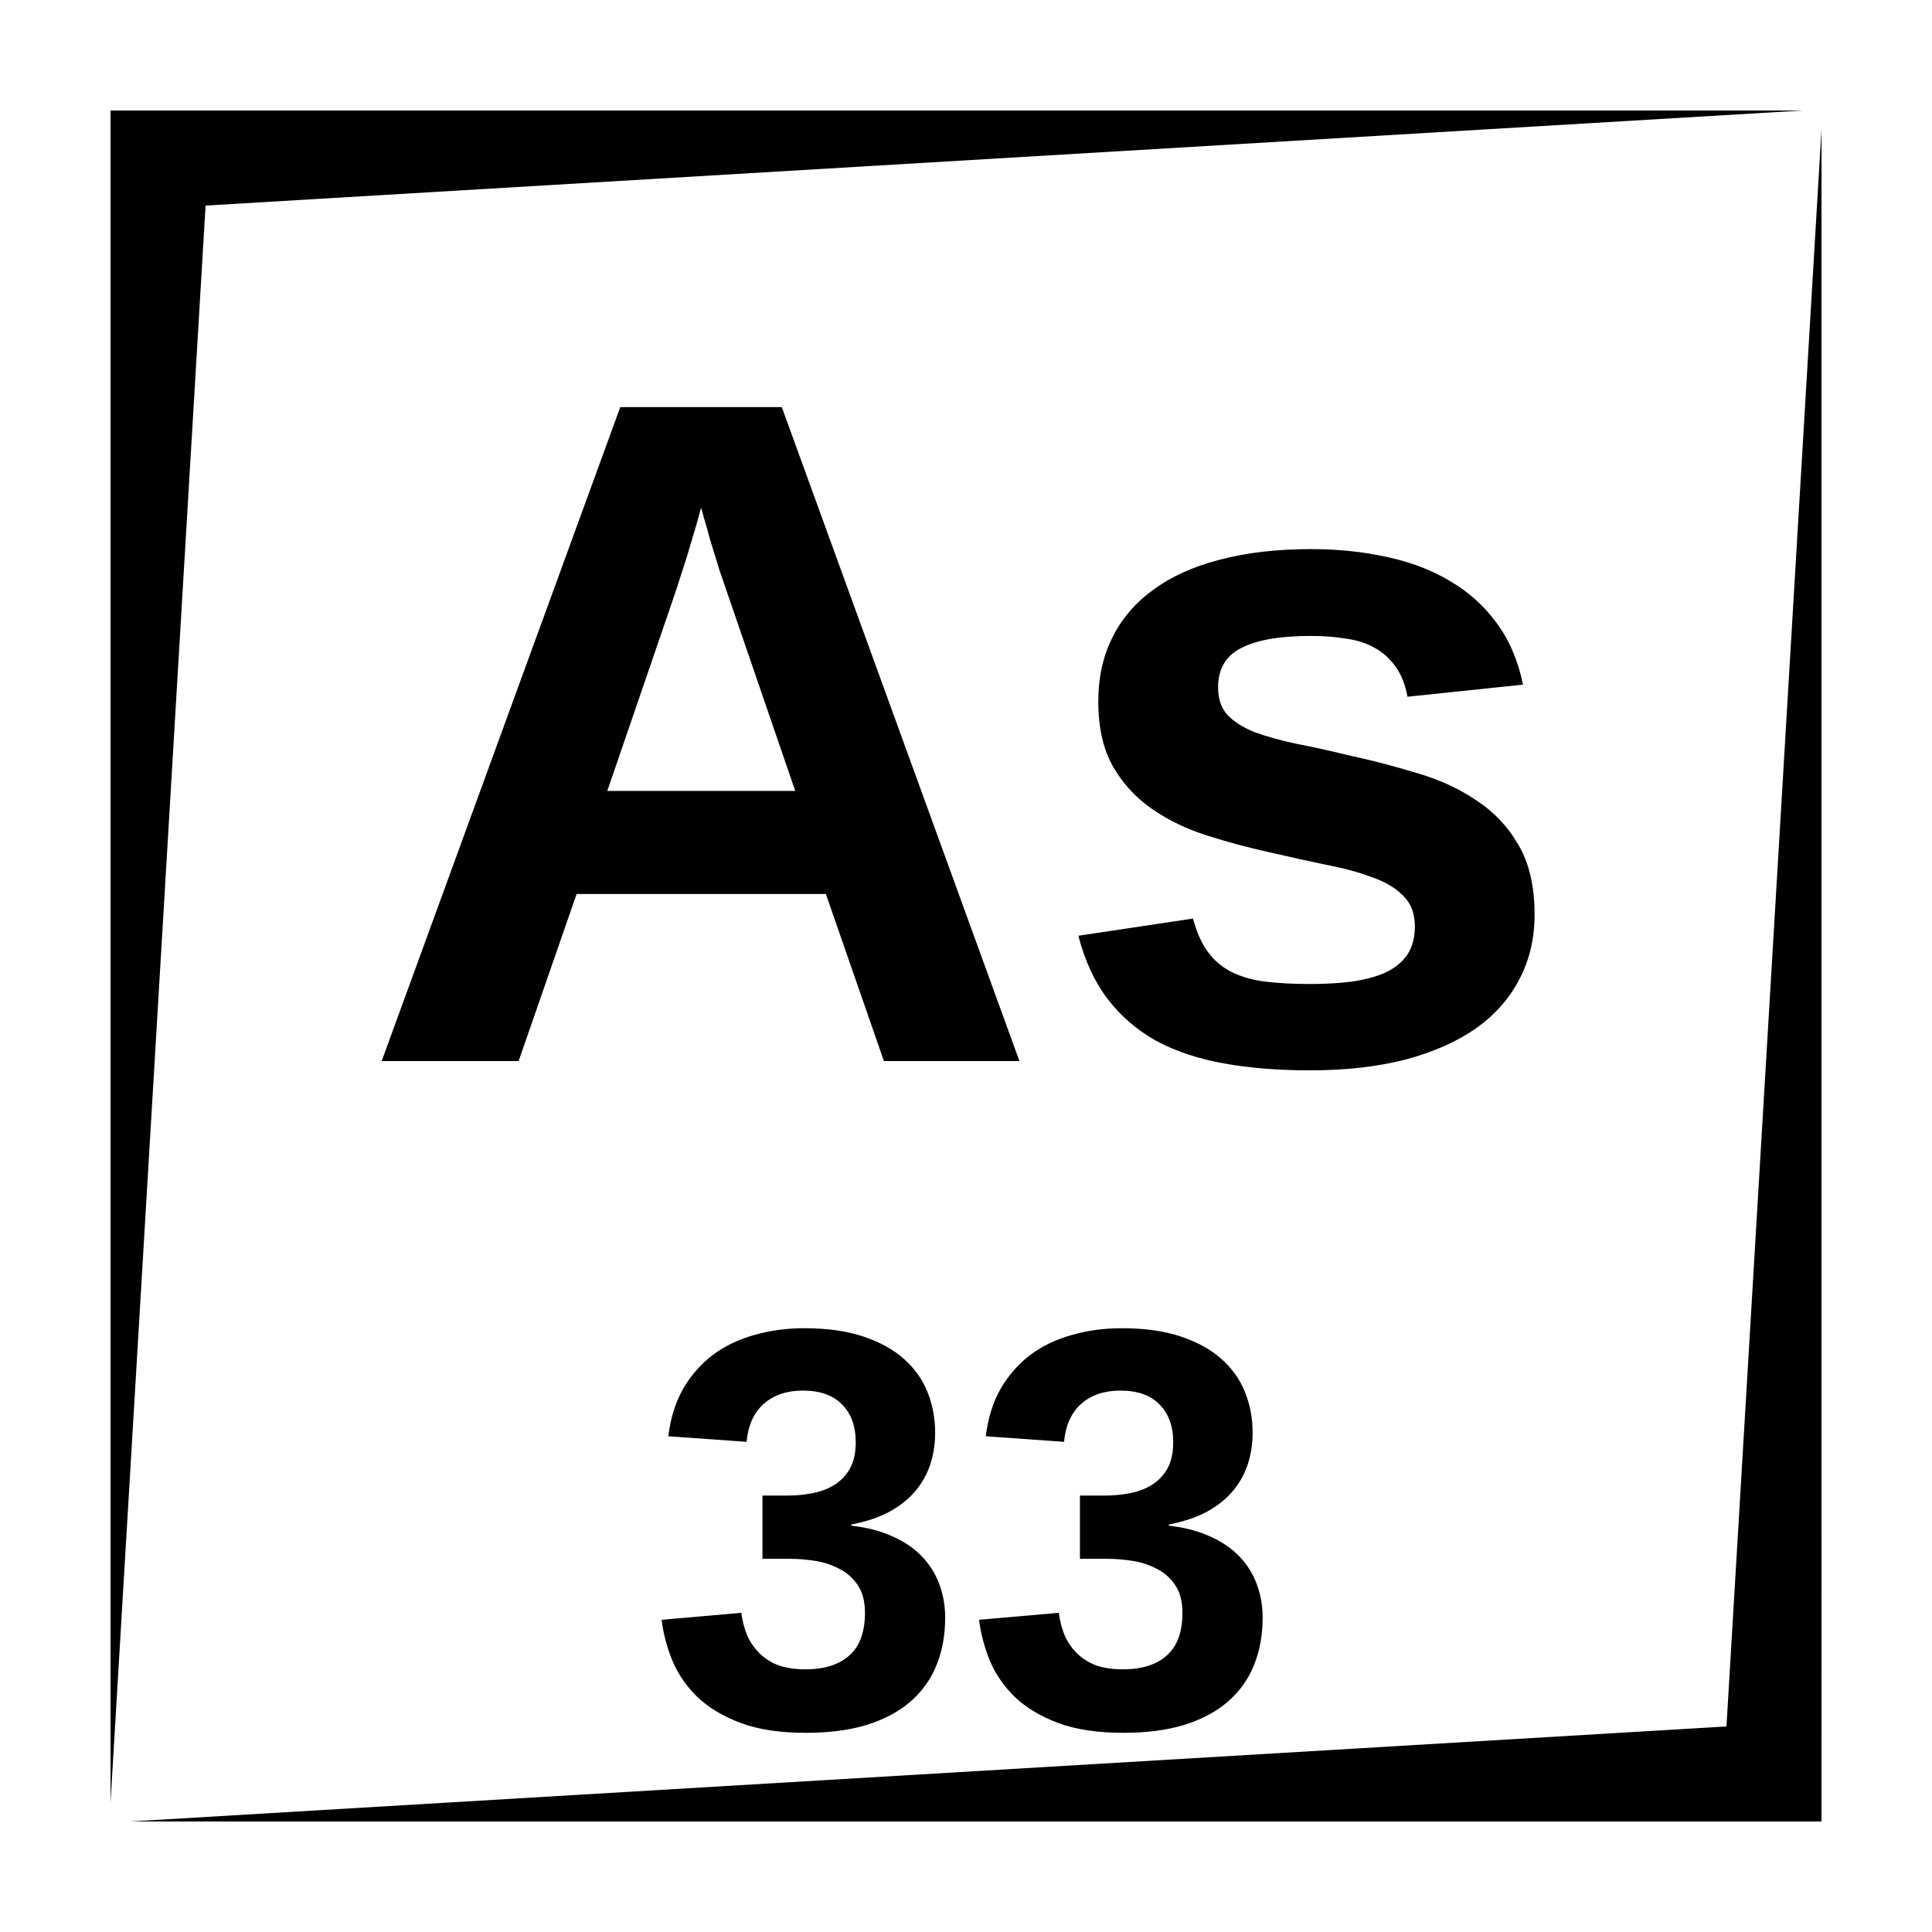
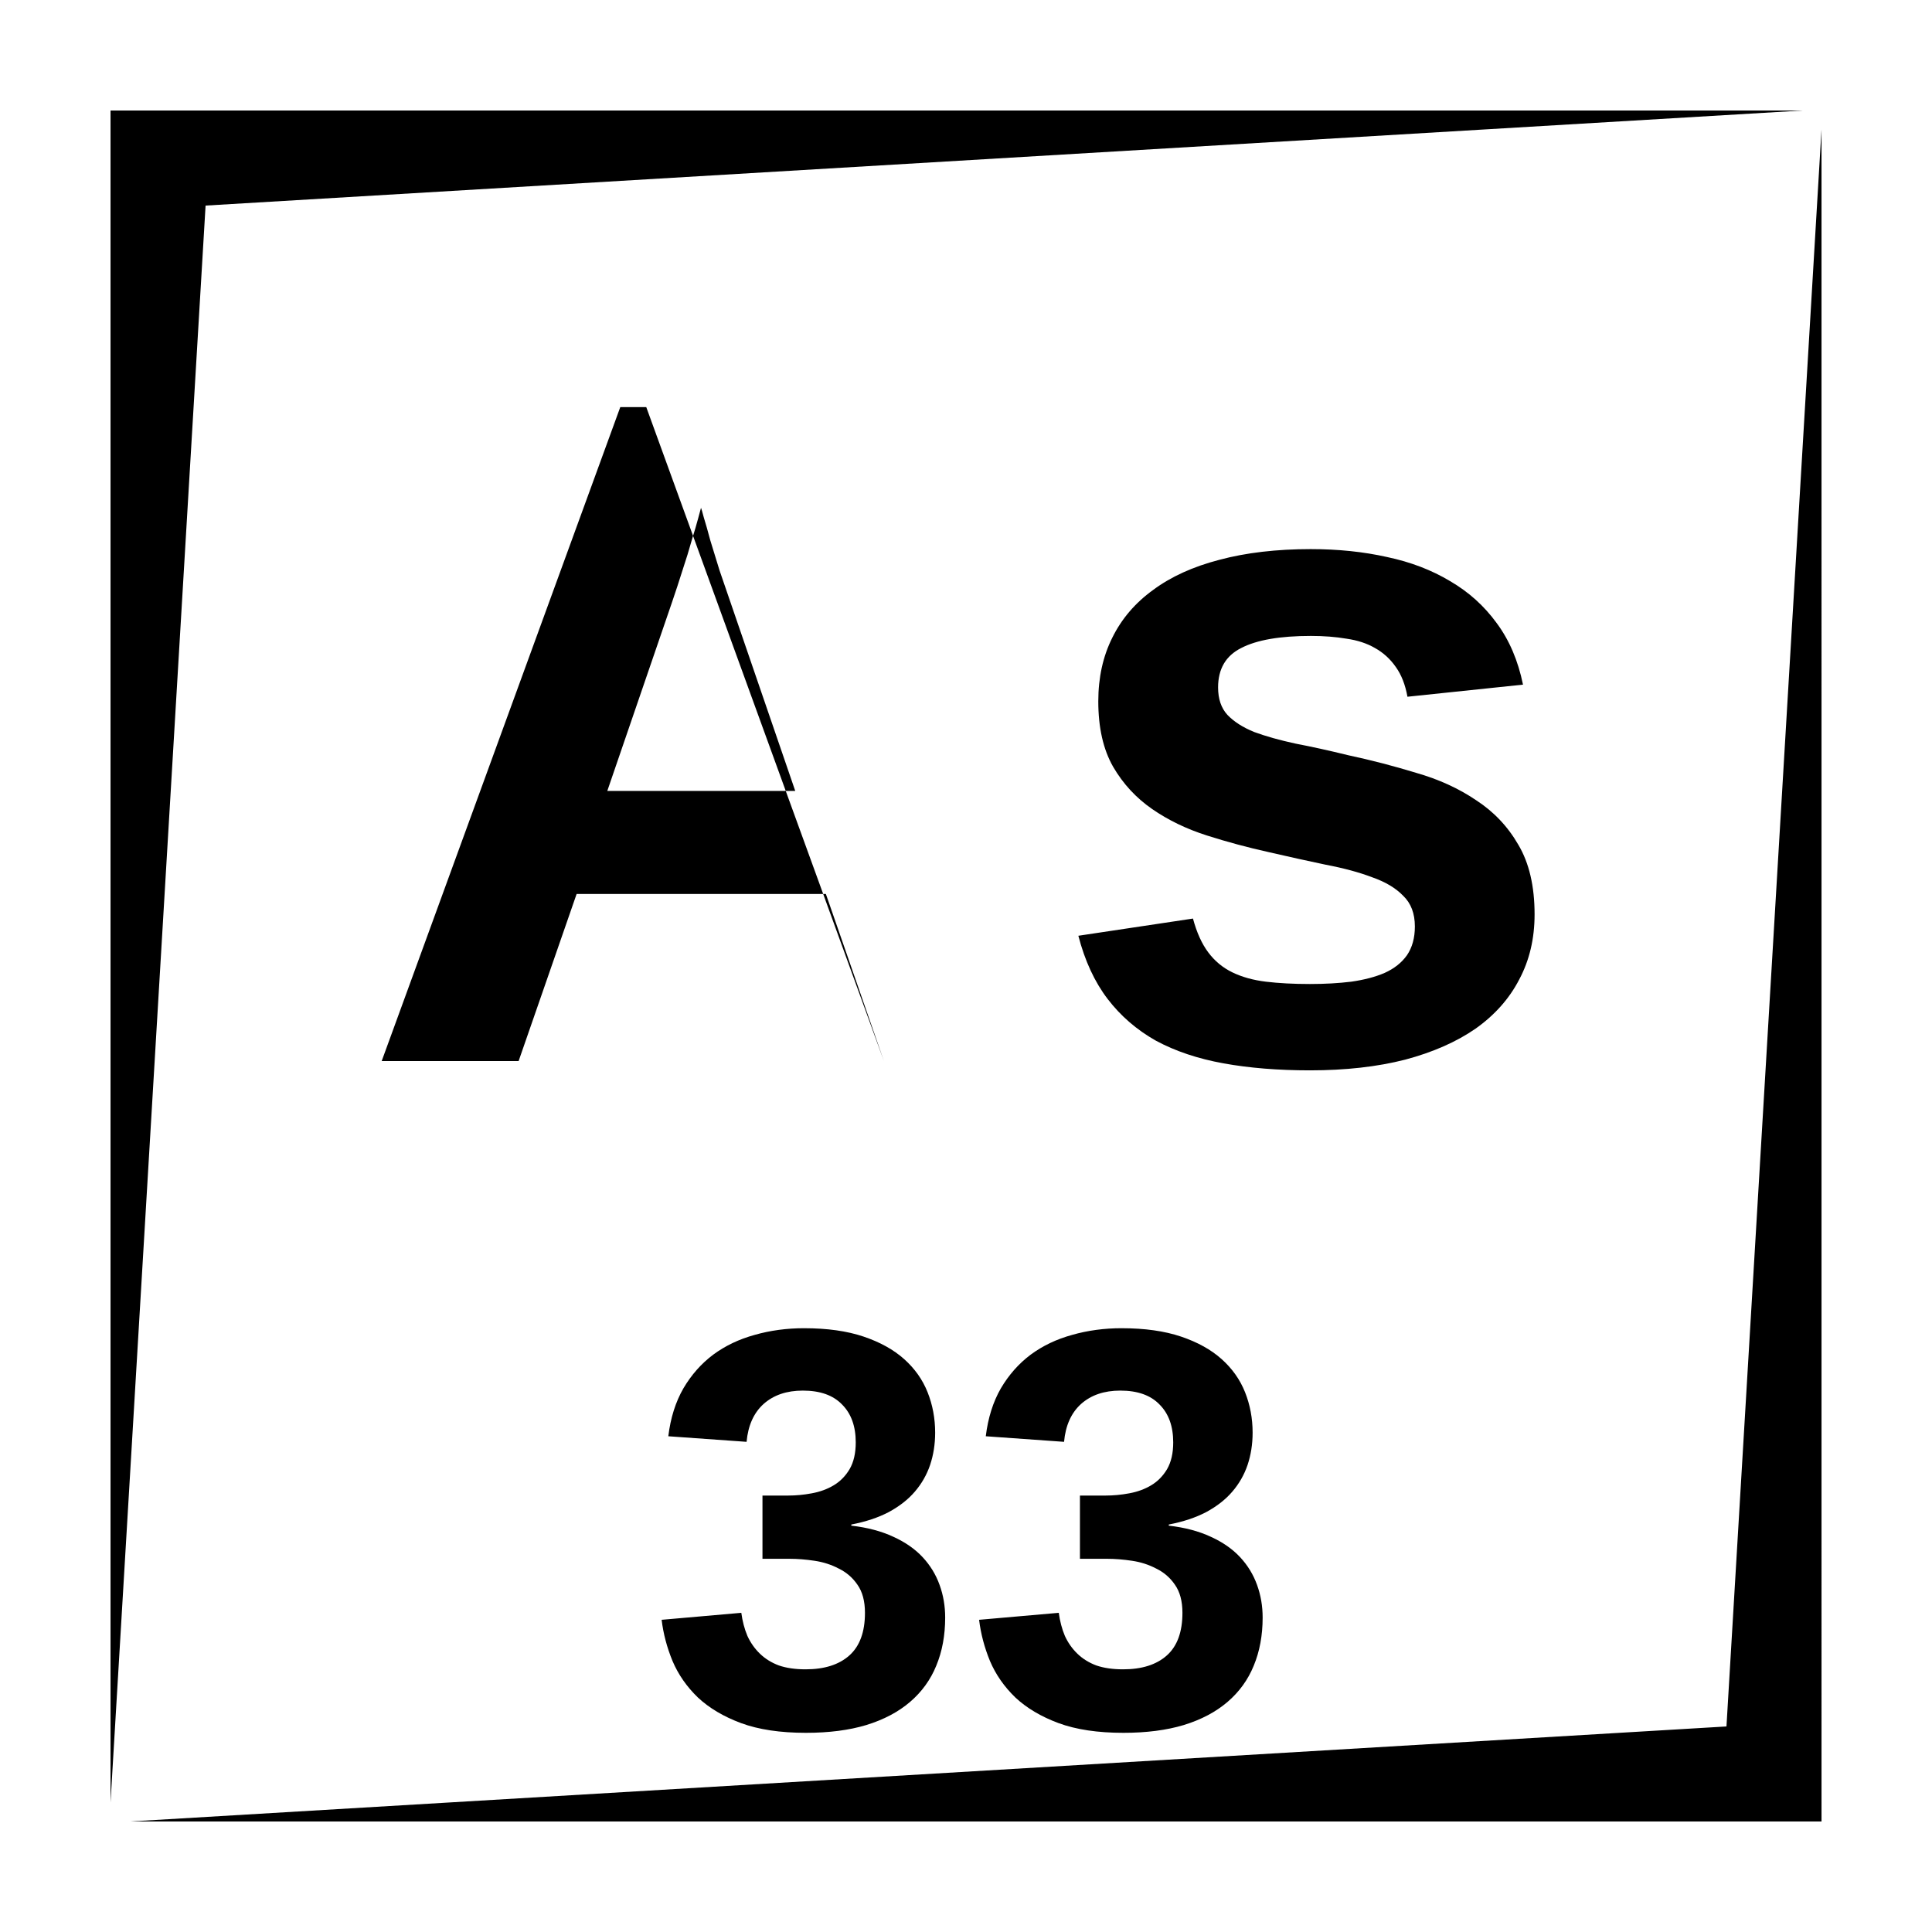
<svg xmlns="http://www.w3.org/2000/svg" fill="#000000" width="800px" height="800px" version="1.1" viewBox="144 144 512 512">
-   <path d="m173.29 173.29v448.39l25.191-423.2 423.2-25.191zm453.43 5.039-25.188 423.2-423.2 25.188h448.39zm-318.34 73.562-63.23 173.3h36.289l15.371-44.277h66.055l15.379 44.277h35.918l-62.977-173.3zm21.395 26.688c0.082 0.164 0.336 1.02 0.746 2.578 0.492 1.555 1.055 3.57 1.711 6.031 0.738 2.379 1.559 5.047 2.461 8l2.953 8.598 17.102 49.82h-49.809l17.09-49.82c0.984-2.867 1.922-5.731 2.824-8.598 0.984-2.953 1.805-5.621 2.461-8 0.738-2.379 1.32-4.348 1.73-5.906s0.648-2.457 0.73-2.703zm161.63 10.941c-9.105 0-17.188 0.945-24.238 2.832-6.969 1.805-12.828 4.465-17.582 7.992-4.758 3.441-8.367 7.672-10.824 12.672-2.461 4.922-3.703 10.531-3.703 16.848 0 6.969 1.312 12.754 3.938 17.348 2.625 4.508 6.066 8.234 10.332 11.188s9.113 5.293 14.523 7.016c5.414 1.723 10.898 3.199 16.473 4.43 5.332 1.23 10.344 2.332 15.016 3.316 4.758 0.902 8.855 2.012 12.301 3.324 3.527 1.23 6.269 2.871 8.234 4.922 2.051 1.965 3.082 4.672 3.082 8.117 0 3.035-0.703 5.574-2.098 7.625-1.395 1.969-3.359 3.527-5.902 4.676-2.461 1.066-5.414 1.84-8.855 2.332-3.363 0.41-7.016 0.617-10.953 0.617-4.348 0-8.234-0.207-11.68-0.617-3.363-0.41-6.312-1.23-8.855-2.461-2.543-1.23-4.676-2.988-6.398-5.285-1.719-2.297-3.078-5.293-4.062-8.984l-30.375 4.559c1.723 6.641 4.301 12.215 7.742 16.727 3.445 4.512 7.707 8.199 12.793 11.07 5.164 2.789 11.16 4.793 17.969 6.023 6.805 1.227 14.422 1.848 22.867 1.848 9.43 0 17.84-0.949 25.219-2.832 7.383-1.969 13.613-4.711 18.699-8.238 5.082-3.606 8.938-7.953 11.559-13.039 2.707-5.082 4.055-10.82 4.055-17.219 0-7.461-1.43-13.613-4.301-18.449-2.785-4.84-6.512-8.773-11.188-11.809-4.59-3.117-9.887-5.531-15.871-7.25-5.902-1.805-11.926-3.375-18.074-4.688-5.004-1.227-9.641-2.25-13.906-3.066-4.18-0.902-7.836-1.926-10.953-3.07-3.031-1.23-5.398-2.754-7.121-4.559-1.641-1.805-2.461-4.219-2.461-7.25 0-4.922 2.039-8.41 6.141-10.461 4.098-2.133 10.258-3.199 18.461-3.199 3.441 0 6.594 0.246 9.465 0.738 2.871 0.41 5.367 1.23 7.496 2.461 2.215 1.23 4.066 2.914 5.543 5.047 1.473 2.051 2.504 4.676 3.078 7.871l30.621-3.207c-1.312-6.394-3.644-11.844-7.004-16.352-3.281-4.512-7.383-8.203-12.301-11.07-4.922-2.953-10.496-5.086-16.727-6.398-6.234-1.395-12.957-2.094-20.172-2.094zm-134.28 206.47c-4.625 0-8.996 0.59-13.129 1.77-4.133 1.133-7.801 2.883-11 5.246-3.148 2.363-5.777 5.332-7.891 8.926-2.066 3.59-3.406 7.82-3.996 12.691l20.742 1.477c0.395-4.328 1.898-7.676 4.508-10.035 2.656-2.363 6.121-3.543 10.398-3.543 4.578 0 8.039 1.23 10.402 3.691 2.41 2.41 3.621 5.754 3.621 10.035 0 2.856-0.539 5.215-1.625 7.086-1.082 1.82-2.477 3.246-4.199 4.277-1.723 1.035-3.672 1.742-5.836 2.137-2.117 0.395-4.203 0.59-6.269 0.59h-6.789v16.758h7.223c2.066 0 4.262 0.18 6.574 0.523s4.449 1.031 6.414 2.066c2.019 0.984 3.672 2.398 4.949 4.269 1.328 1.871 2 4.359 2 7.457 0 5.07-1.379 8.84-4.133 11.297-2.758 2.461-6.625 3.68-11.594 3.68-2.703 0-5.066-0.332-7.082-1.023-1.969-0.734-3.641-1.781-5.019-3.109-1.379-1.328-2.488-2.902-3.328-4.723-0.785-1.867-1.316-3.906-1.613-6.121l-21.117 1.852c0.445 3.691 1.41 7.332 2.887 10.922 1.523 3.594 3.766 6.809 6.719 9.664 3 2.805 6.809 5.066 11.434 6.789 4.676 1.723 10.41 2.578 17.199 2.578 6.102 0 11.438-0.688 16.012-2.066 4.625-1.426 8.48-3.465 11.582-6.121 3.098-2.656 5.422-5.856 6.945-9.594 1.574-3.789 2.363-8.039 2.363-12.762 0-3.051-0.492-5.934-1.477-8.641-0.984-2.754-2.488-5.215-4.508-7.379-2.016-2.164-4.606-3.965-7.754-5.394-3.148-1.473-6.856-2.457-11.137-2.949v-0.297c3.836-0.738 7.152-1.84 9.957-3.316 2.805-1.523 5.098-3.316 6.867-5.383 1.82-2.113 3.168-4.477 4.055-7.082 0.887-2.66 1.34-5.512 1.34-8.562 0-3.789-0.672-7.359-2-10.707-1.328-3.344-3.394-6.266-6.199-8.777-2.805-2.508-6.394-4.504-10.773-5.981s-9.625-2.215-15.723-2.215zm84.129 0c-4.621 0-8.992 0.59-13.125 1.77-4.133 1.133-7.805 2.883-11 5.246-3.148 2.363-5.777 5.332-7.894 8.926-2.066 3.59-3.402 7.82-3.992 12.691l20.742 1.477c0.395-4.328 1.898-7.676 4.508-10.035 2.656-2.363 6.117-3.543 10.398-3.543 4.578 0 8.039 1.23 10.402 3.691 2.41 2.41 3.621 5.754 3.621 10.035 0 2.856-0.543 5.215-1.625 7.086-1.082 1.82-2.481 3.246-4.199 4.277-1.723 1.035-3.672 1.742-5.836 2.137-2.117 0.395-4.203 0.59-6.269 0.59h-6.789v16.758h7.223c2.066 0 4.262 0.18 6.574 0.523s4.445 1.031 6.414 2.066c2.019 0.984 3.672 2.398 4.949 4.269 1.328 1.871 2 4.359 2 7.457 0 5.07-1.379 8.84-4.133 11.297-2.758 2.461-6.625 3.68-11.594 3.68-2.707 0-5.066-0.332-7.086-1.023-1.965-0.734-3.641-1.781-5.016-3.109-1.379-1.328-2.492-2.902-3.328-4.723-0.785-1.867-1.316-3.906-1.613-6.121l-21.117 1.852c0.445 3.691 1.41 7.332 2.883 10.922 1.527 3.594 3.769 6.809 6.723 9.664 3 2.805 6.809 5.066 11.434 6.789 4.676 1.723 10.41 2.578 17.199 2.578 6.102 0 11.434-0.688 16.012-2.066 4.625-1.426 8.48-3.465 11.582-6.121 3.098-2.656 5.422-5.856 6.945-9.594 1.574-3.789 2.363-8.039 2.363-12.762 0-3.051-0.492-5.934-1.477-8.641-0.984-2.754-2.488-5.215-4.508-7.379-2.016-2.164-4.606-3.965-7.754-5.394-3.148-1.473-6.859-2.457-11.137-2.949v-0.297c3.836-0.738 7.152-1.84 9.957-3.316 2.805-1.523 5.098-3.316 6.867-5.383 1.82-2.113 3.168-4.477 4.055-7.082 0.887-2.66 1.34-5.512 1.34-8.562 0-3.789-0.672-7.359-2-10.707-1.328-3.344-3.394-6.266-6.199-8.777-2.805-2.508-6.394-4.504-10.773-5.981s-9.625-2.215-15.727-2.215z" />
+   <path d="m173.29 173.29v448.39l25.191-423.2 423.2-25.191zm453.43 5.039-25.188 423.2-423.2 25.188h448.39zm-318.34 73.562-63.23 173.3h36.289l15.371-44.277h66.055l15.379 44.277l-62.977-173.3zm21.395 26.688c0.082 0.164 0.336 1.02 0.746 2.578 0.492 1.555 1.055 3.57 1.711 6.031 0.738 2.379 1.559 5.047 2.461 8l2.953 8.598 17.102 49.82h-49.809l17.09-49.82c0.984-2.867 1.922-5.731 2.824-8.598 0.984-2.953 1.805-5.621 2.461-8 0.738-2.379 1.32-4.348 1.73-5.906s0.648-2.457 0.73-2.703zm161.63 10.941c-9.105 0-17.188 0.945-24.238 2.832-6.969 1.805-12.828 4.465-17.582 7.992-4.758 3.441-8.367 7.672-10.824 12.672-2.461 4.922-3.703 10.531-3.703 16.848 0 6.969 1.312 12.754 3.938 17.348 2.625 4.508 6.066 8.234 10.332 11.188s9.113 5.293 14.523 7.016c5.414 1.723 10.898 3.199 16.473 4.43 5.332 1.23 10.344 2.332 15.016 3.316 4.758 0.902 8.855 2.012 12.301 3.324 3.527 1.23 6.269 2.871 8.234 4.922 2.051 1.965 3.082 4.672 3.082 8.117 0 3.035-0.703 5.574-2.098 7.625-1.395 1.969-3.359 3.527-5.902 4.676-2.461 1.066-5.414 1.84-8.855 2.332-3.363 0.41-7.016 0.617-10.953 0.617-4.348 0-8.234-0.207-11.68-0.617-3.363-0.41-6.312-1.23-8.855-2.461-2.543-1.23-4.676-2.988-6.398-5.285-1.719-2.297-3.078-5.293-4.062-8.984l-30.375 4.559c1.723 6.641 4.301 12.215 7.742 16.727 3.445 4.512 7.707 8.199 12.793 11.07 5.164 2.789 11.16 4.793 17.969 6.023 6.805 1.227 14.422 1.848 22.867 1.848 9.43 0 17.84-0.949 25.219-2.832 7.383-1.969 13.613-4.711 18.699-8.238 5.082-3.606 8.938-7.953 11.559-13.039 2.707-5.082 4.055-10.82 4.055-17.219 0-7.461-1.43-13.613-4.301-18.449-2.785-4.84-6.512-8.773-11.188-11.809-4.59-3.117-9.887-5.531-15.871-7.25-5.902-1.805-11.926-3.375-18.074-4.688-5.004-1.227-9.641-2.25-13.906-3.066-4.18-0.902-7.836-1.926-10.953-3.07-3.031-1.23-5.398-2.754-7.121-4.559-1.641-1.805-2.461-4.219-2.461-7.25 0-4.922 2.039-8.41 6.141-10.461 4.098-2.133 10.258-3.199 18.461-3.199 3.441 0 6.594 0.246 9.465 0.738 2.871 0.41 5.367 1.23 7.496 2.461 2.215 1.23 4.066 2.914 5.543 5.047 1.473 2.051 2.504 4.676 3.078 7.871l30.621-3.207c-1.312-6.394-3.644-11.844-7.004-16.352-3.281-4.512-7.383-8.203-12.301-11.07-4.922-2.953-10.496-5.086-16.727-6.398-6.234-1.395-12.957-2.094-20.172-2.094zm-134.28 206.47c-4.625 0-8.996 0.59-13.129 1.77-4.133 1.133-7.801 2.883-11 5.246-3.148 2.363-5.777 5.332-7.891 8.926-2.066 3.59-3.406 7.82-3.996 12.691l20.742 1.477c0.395-4.328 1.898-7.676 4.508-10.035 2.656-2.363 6.121-3.543 10.398-3.543 4.578 0 8.039 1.23 10.402 3.691 2.41 2.41 3.621 5.754 3.621 10.035 0 2.856-0.539 5.215-1.625 7.086-1.082 1.82-2.477 3.246-4.199 4.277-1.723 1.035-3.672 1.742-5.836 2.137-2.117 0.395-4.203 0.59-6.269 0.59h-6.789v16.758h7.223c2.066 0 4.262 0.18 6.574 0.523s4.449 1.031 6.414 2.066c2.019 0.984 3.672 2.398 4.949 4.269 1.328 1.871 2 4.359 2 7.457 0 5.07-1.379 8.84-4.133 11.297-2.758 2.461-6.625 3.68-11.594 3.68-2.703 0-5.066-0.332-7.082-1.023-1.969-0.734-3.641-1.781-5.019-3.109-1.379-1.328-2.488-2.902-3.328-4.723-0.785-1.867-1.316-3.906-1.613-6.121l-21.117 1.852c0.445 3.691 1.41 7.332 2.887 10.922 1.523 3.594 3.766 6.809 6.719 9.664 3 2.805 6.809 5.066 11.434 6.789 4.676 1.723 10.41 2.578 17.199 2.578 6.102 0 11.438-0.688 16.012-2.066 4.625-1.426 8.48-3.465 11.582-6.121 3.098-2.656 5.422-5.856 6.945-9.594 1.574-3.789 2.363-8.039 2.363-12.762 0-3.051-0.492-5.934-1.477-8.641-0.984-2.754-2.488-5.215-4.508-7.379-2.016-2.164-4.606-3.965-7.754-5.394-3.148-1.473-6.856-2.457-11.137-2.949v-0.297c3.836-0.738 7.152-1.84 9.957-3.316 2.805-1.523 5.098-3.316 6.867-5.383 1.82-2.113 3.168-4.477 4.055-7.082 0.887-2.66 1.34-5.512 1.34-8.562 0-3.789-0.672-7.359-2-10.707-1.328-3.344-3.394-6.266-6.199-8.777-2.805-2.508-6.394-4.504-10.773-5.981s-9.625-2.215-15.723-2.215zm84.129 0c-4.621 0-8.992 0.59-13.125 1.77-4.133 1.133-7.805 2.883-11 5.246-3.148 2.363-5.777 5.332-7.894 8.926-2.066 3.59-3.402 7.82-3.992 12.691l20.742 1.477c0.395-4.328 1.898-7.676 4.508-10.035 2.656-2.363 6.117-3.543 10.398-3.543 4.578 0 8.039 1.23 10.402 3.691 2.41 2.41 3.621 5.754 3.621 10.035 0 2.856-0.543 5.215-1.625 7.086-1.082 1.82-2.481 3.246-4.199 4.277-1.723 1.035-3.672 1.742-5.836 2.137-2.117 0.395-4.203 0.59-6.269 0.59h-6.789v16.758h7.223c2.066 0 4.262 0.18 6.574 0.523s4.445 1.031 6.414 2.066c2.019 0.984 3.672 2.398 4.949 4.269 1.328 1.871 2 4.359 2 7.457 0 5.07-1.379 8.84-4.133 11.297-2.758 2.461-6.625 3.68-11.594 3.68-2.707 0-5.066-0.332-7.086-1.023-1.965-0.734-3.641-1.781-5.016-3.109-1.379-1.328-2.492-2.902-3.328-4.723-0.785-1.867-1.316-3.906-1.613-6.121l-21.117 1.852c0.445 3.691 1.41 7.332 2.883 10.922 1.527 3.594 3.769 6.809 6.723 9.664 3 2.805 6.809 5.066 11.434 6.789 4.676 1.723 10.41 2.578 17.199 2.578 6.102 0 11.434-0.688 16.012-2.066 4.625-1.426 8.48-3.465 11.582-6.121 3.098-2.656 5.422-5.856 6.945-9.594 1.574-3.789 2.363-8.039 2.363-12.762 0-3.051-0.492-5.934-1.477-8.641-0.984-2.754-2.488-5.215-4.508-7.379-2.016-2.164-4.606-3.965-7.754-5.394-3.148-1.473-6.859-2.457-11.137-2.949v-0.297c3.836-0.738 7.152-1.84 9.957-3.316 2.805-1.523 5.098-3.316 6.867-5.383 1.82-2.113 3.168-4.477 4.055-7.082 0.887-2.66 1.34-5.512 1.34-8.562 0-3.789-0.672-7.359-2-10.707-1.328-3.344-3.394-6.266-6.199-8.777-2.805-2.508-6.394-4.504-10.773-5.981s-9.625-2.215-15.727-2.215z" />
</svg>